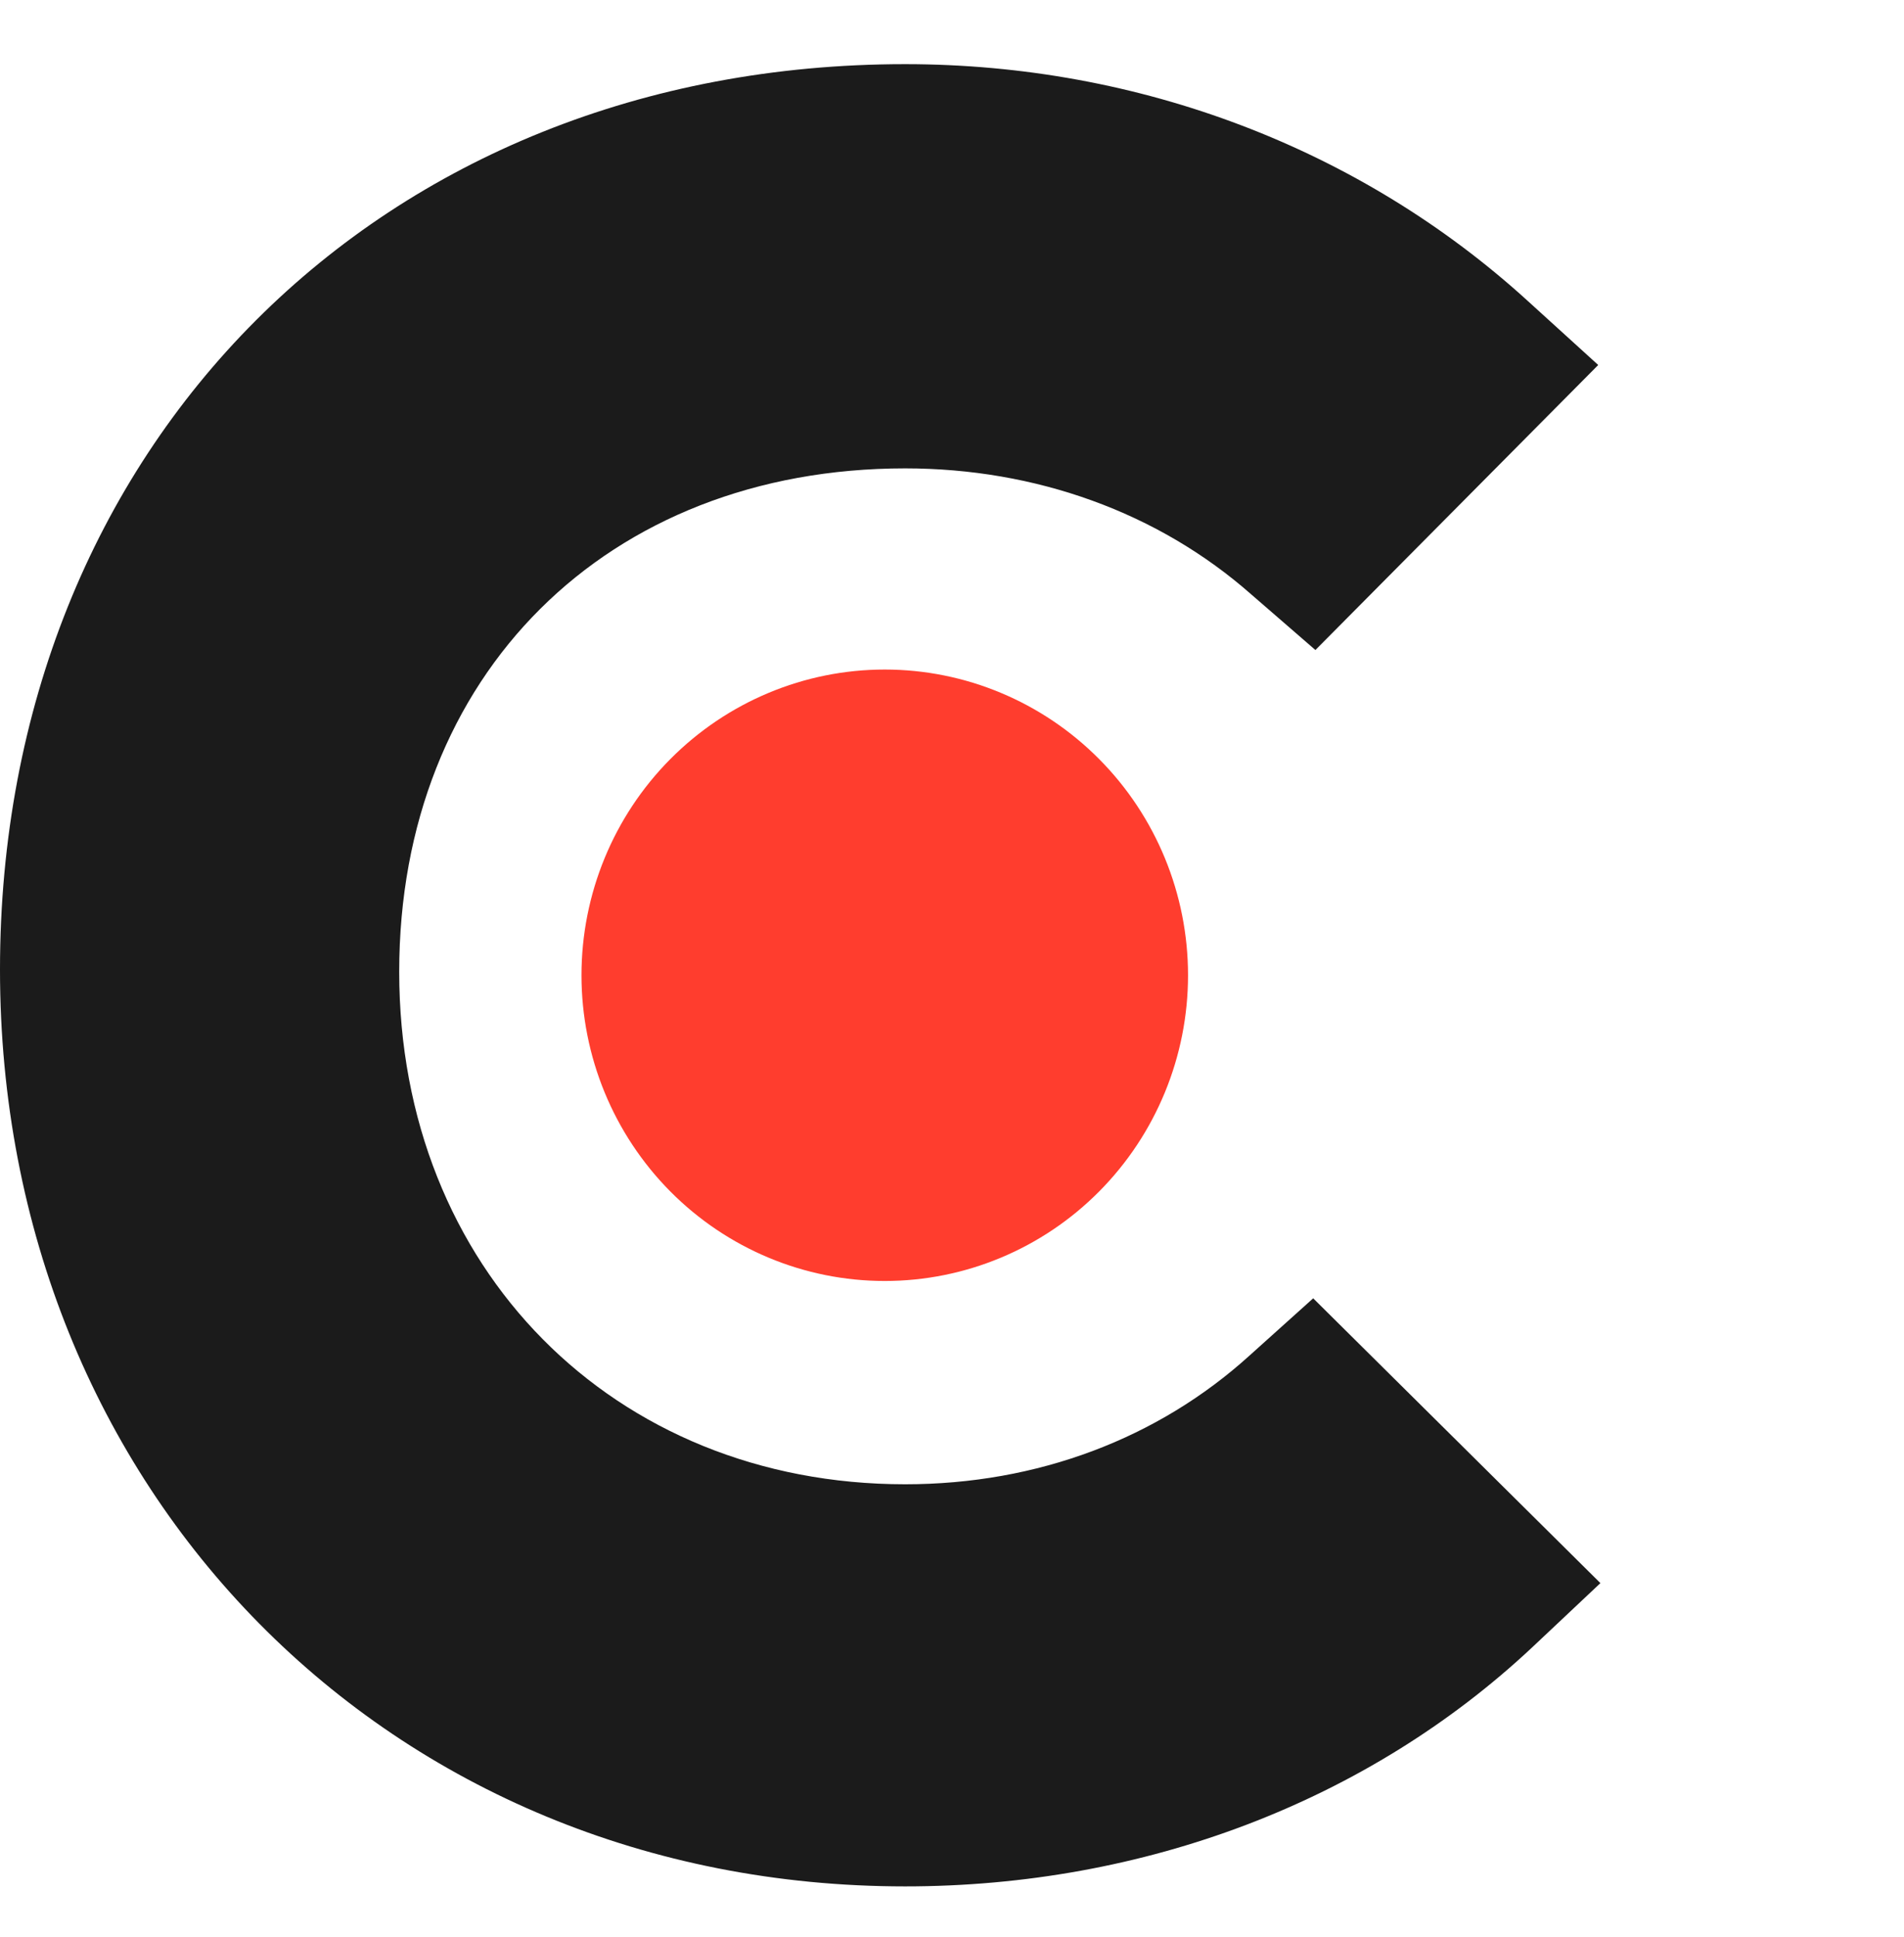
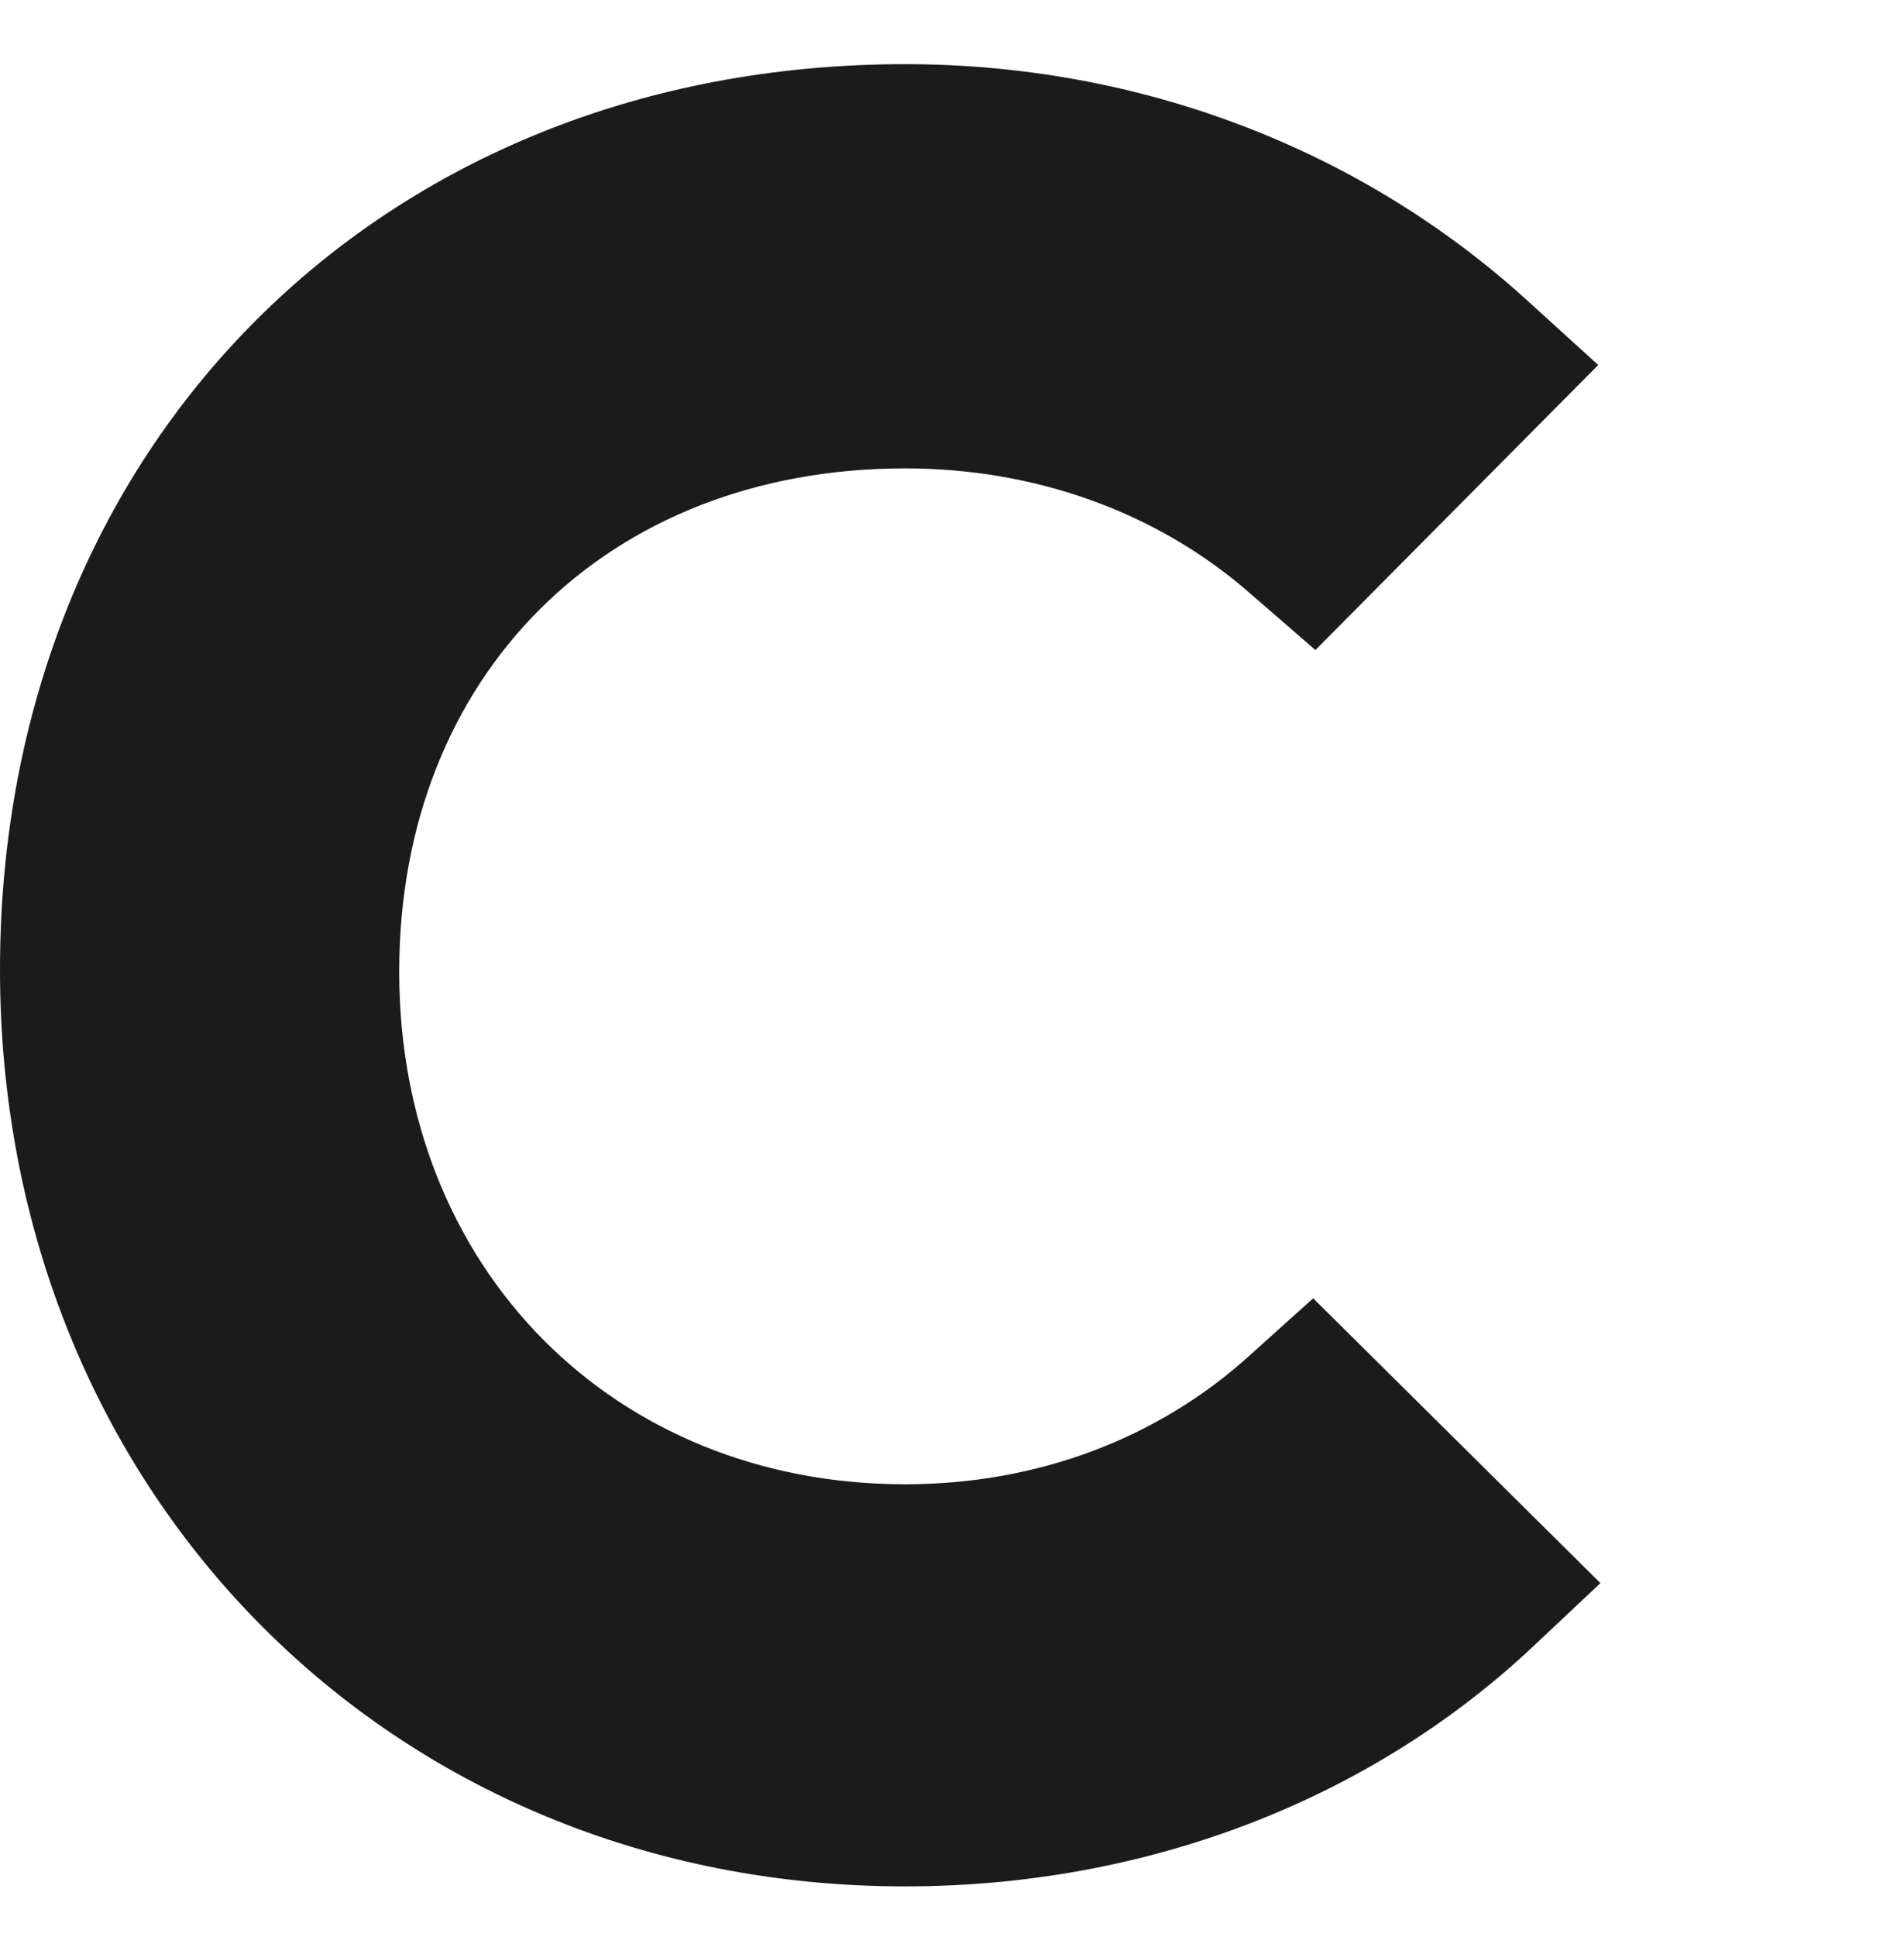
<svg xmlns="http://www.w3.org/2000/svg" width="60" height="61" viewBox="0 0 60 61" fill="none">
  <path d="M39.373 42.697C36.495 45.304 32.695 46.749 28.524 46.749C19.331 46.749 12.58 39.947 12.58 30.607C12.58 21.268 19.117 14.752 28.524 14.752C32.622 14.752 36.495 16.128 39.446 18.735L41.452 20.473L50.364 11.496L48.133 9.469C42.889 4.697 35.927 2.021 28.521 2.021C11.999 2.021 0 14.033 0 30.538C0 46.972 12.286 59.414 28.521 59.414C36.065 59.414 43.101 56.737 48.279 51.889L50.433 49.862L41.382 40.892L39.373 42.697Z" fill="#1B1B1B" />
-   <path d="M27.881 21.088C30.415 21.088 32.846 22.103 34.638 23.909C36.431 25.714 37.438 28.163 37.438 30.717C37.438 33.271 36.431 35.72 34.638 37.526C32.846 39.332 30.415 40.346 27.881 40.346C25.346 40.346 22.916 39.332 21.123 37.526C19.331 35.72 18.324 33.271 18.324 30.717C18.324 28.163 19.331 25.714 21.123 23.909C22.916 22.103 25.346 21.088 27.881 21.088Z" fill="#FF3D2E" />
</svg>